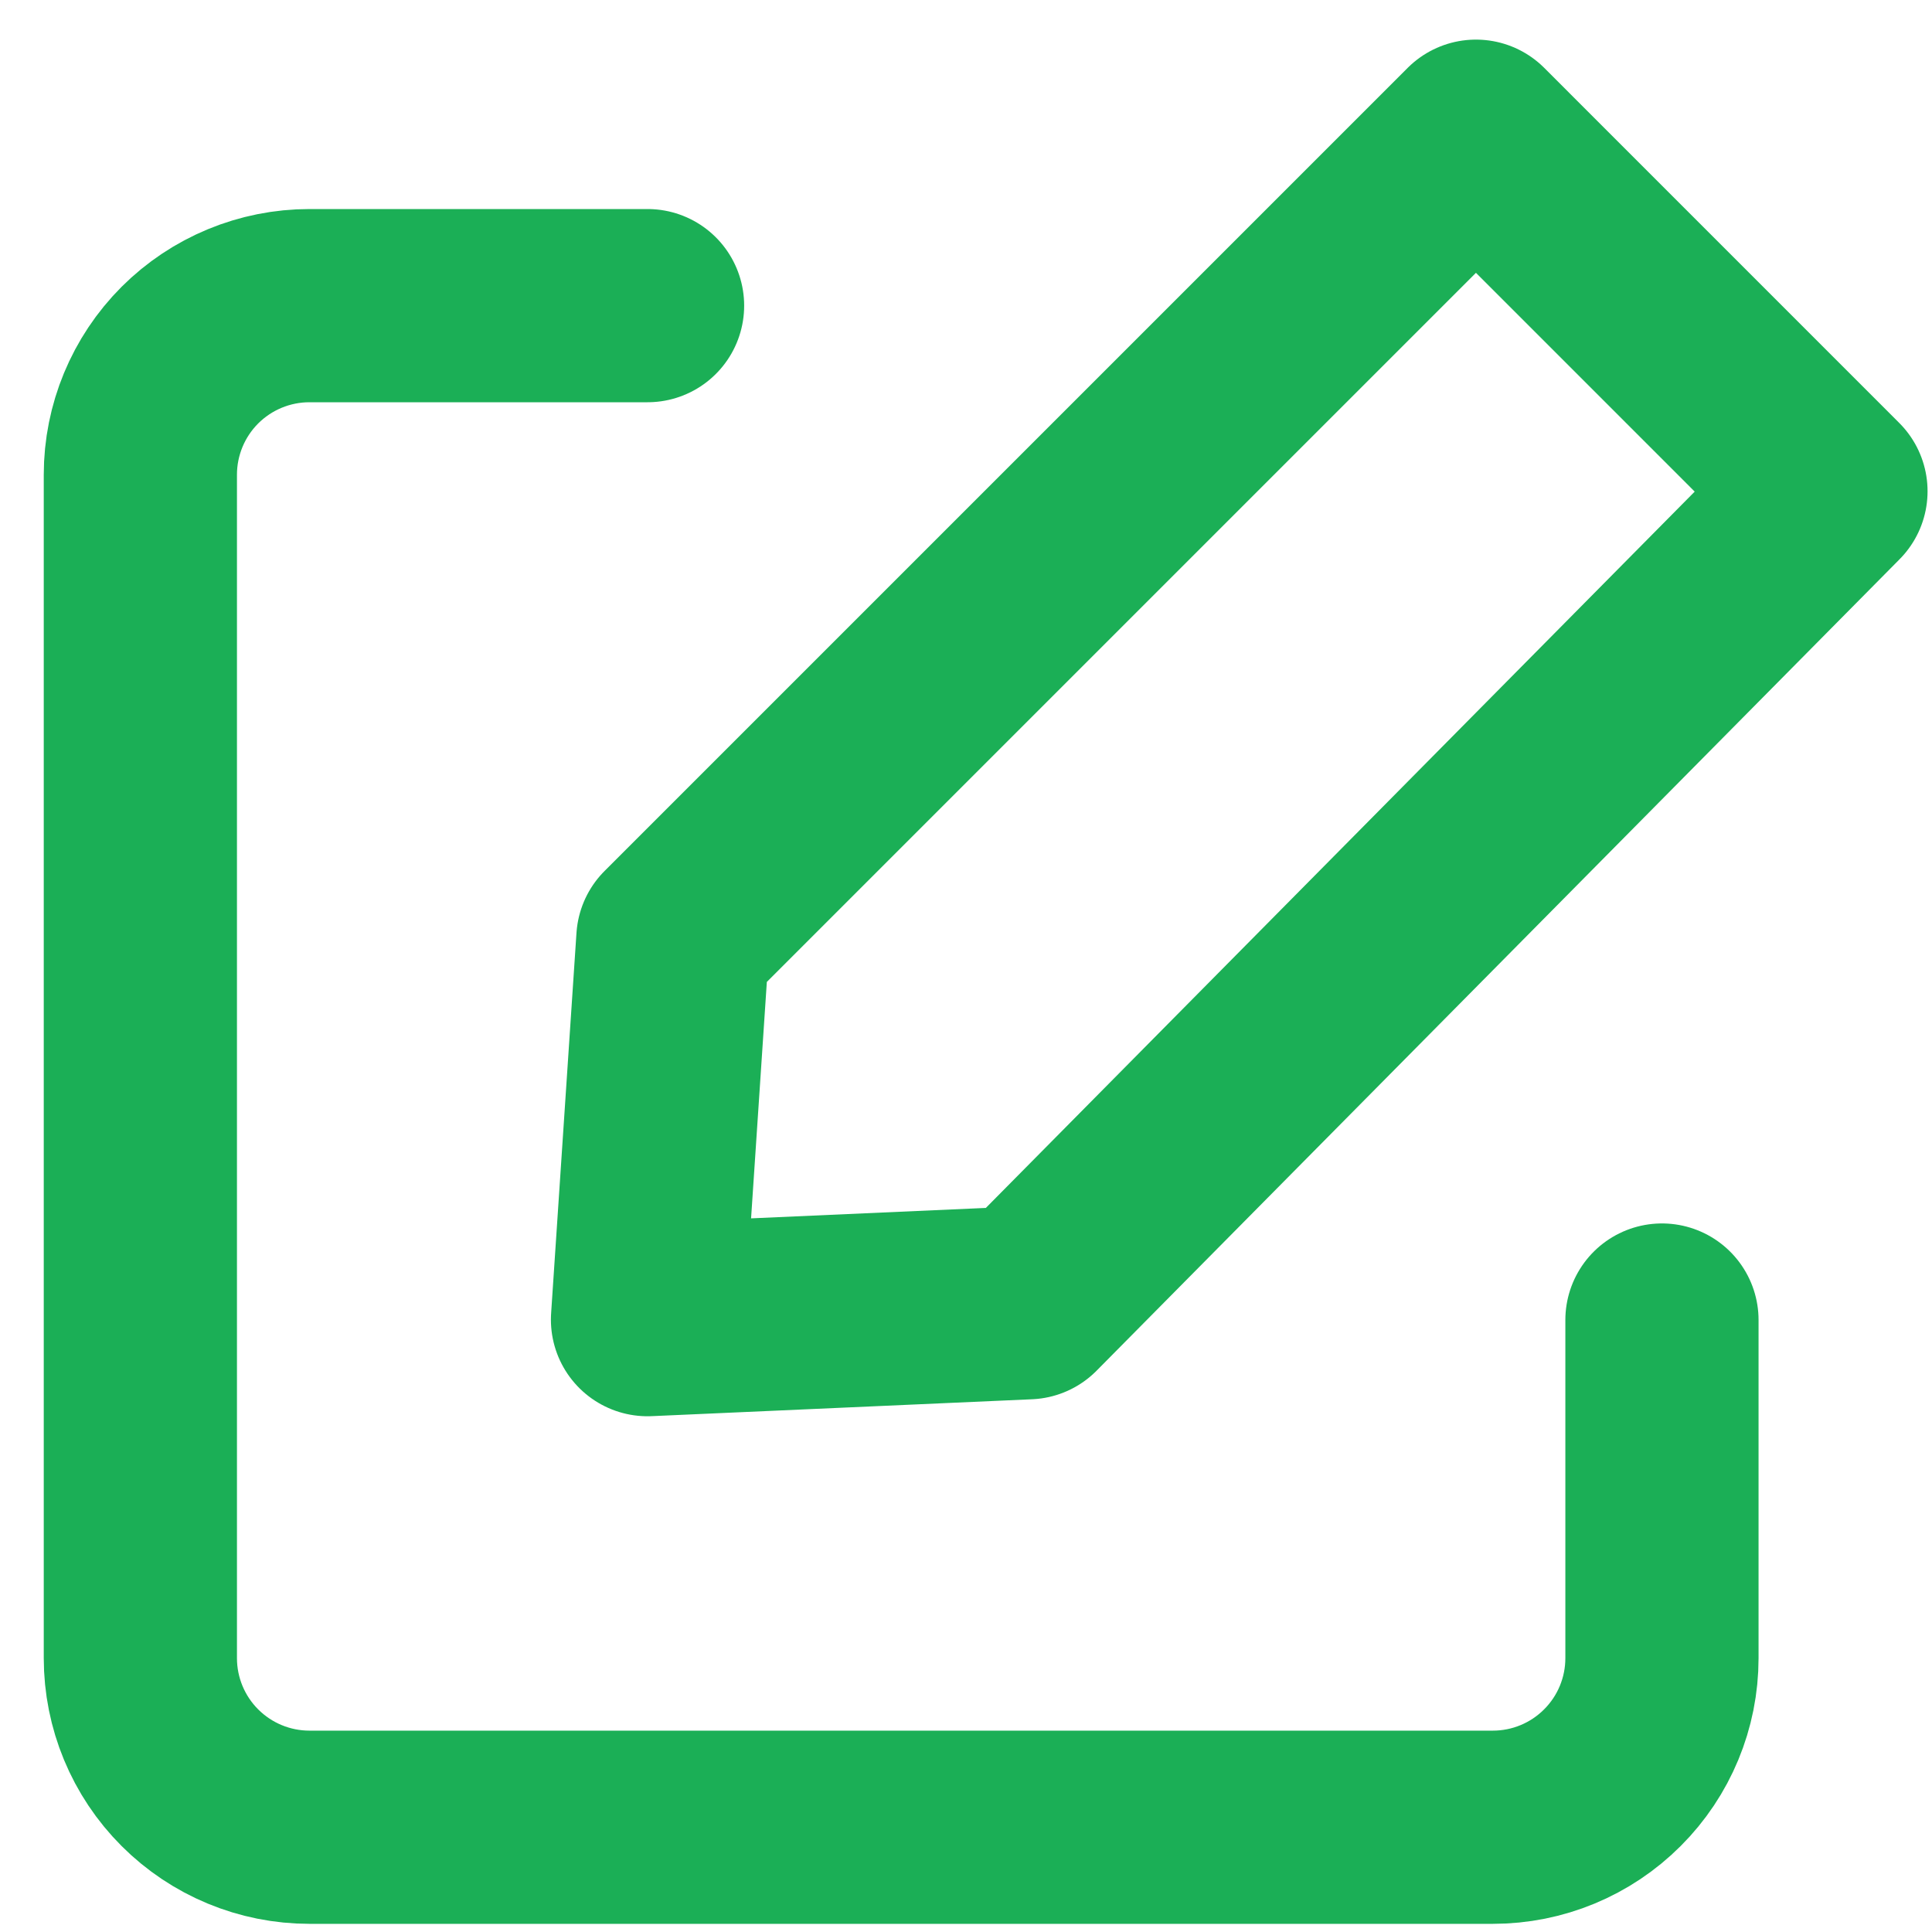
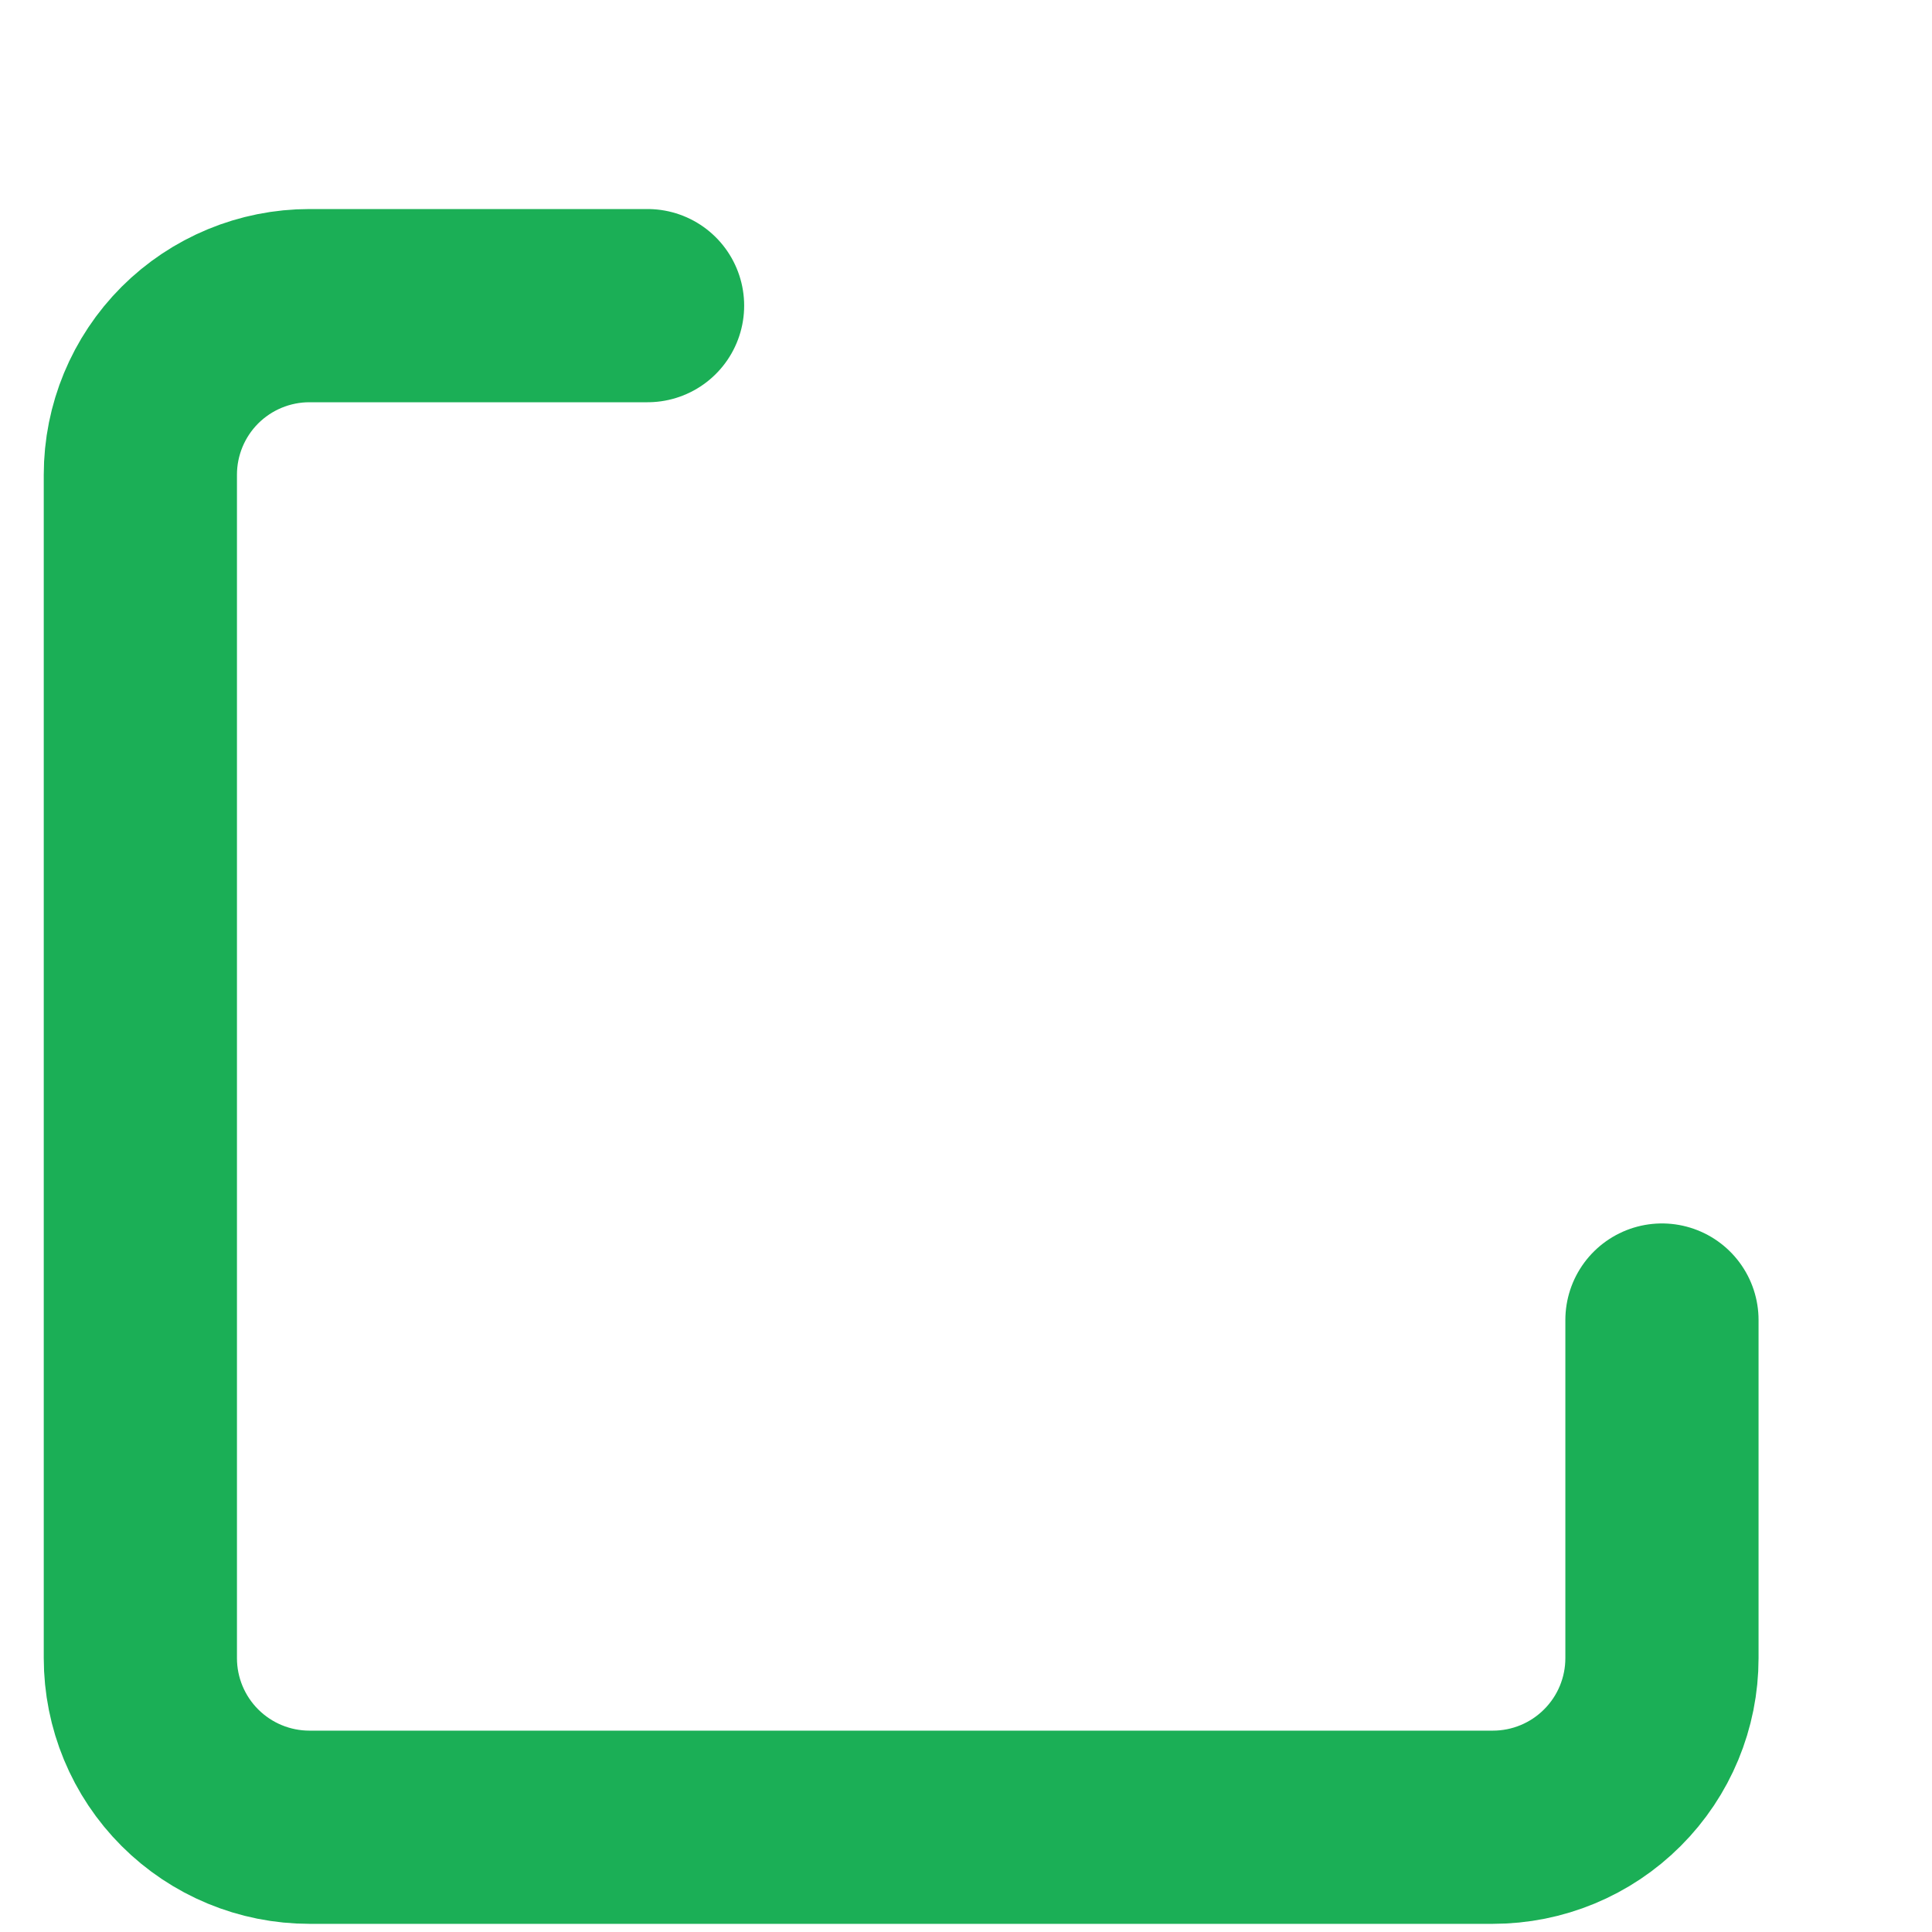
<svg xmlns="http://www.w3.org/2000/svg" width="40" height="40" viewBox="0 0 40 40" fill="none">
  <path d="M34.409 27.33V34.33C34.409 35.259 34.04 36.149 33.383 36.805C32.727 37.462 31.837 37.831 30.908 37.831H6.407C5.478 37.831 4.588 37.462 3.931 36.805C3.275 36.149 2.906 35.259 2.906 34.33V9.828C2.906 8.9 3.275 8.01 3.931 7.353C4.588 6.697 5.478 6.328 6.407 6.328H13.407" stroke="#1BAF56" stroke-width="4" stroke-linecap="round" stroke-linejoin="round" />
-   <path d="M21.282 26.972L37.908 10.171L30.558 2.82L13.931 19.447L13.406 27.322L21.282 26.972Z" stroke="#1BAF56" stroke-width="4" stroke-linecap="round" stroke-linejoin="round" />
</svg>